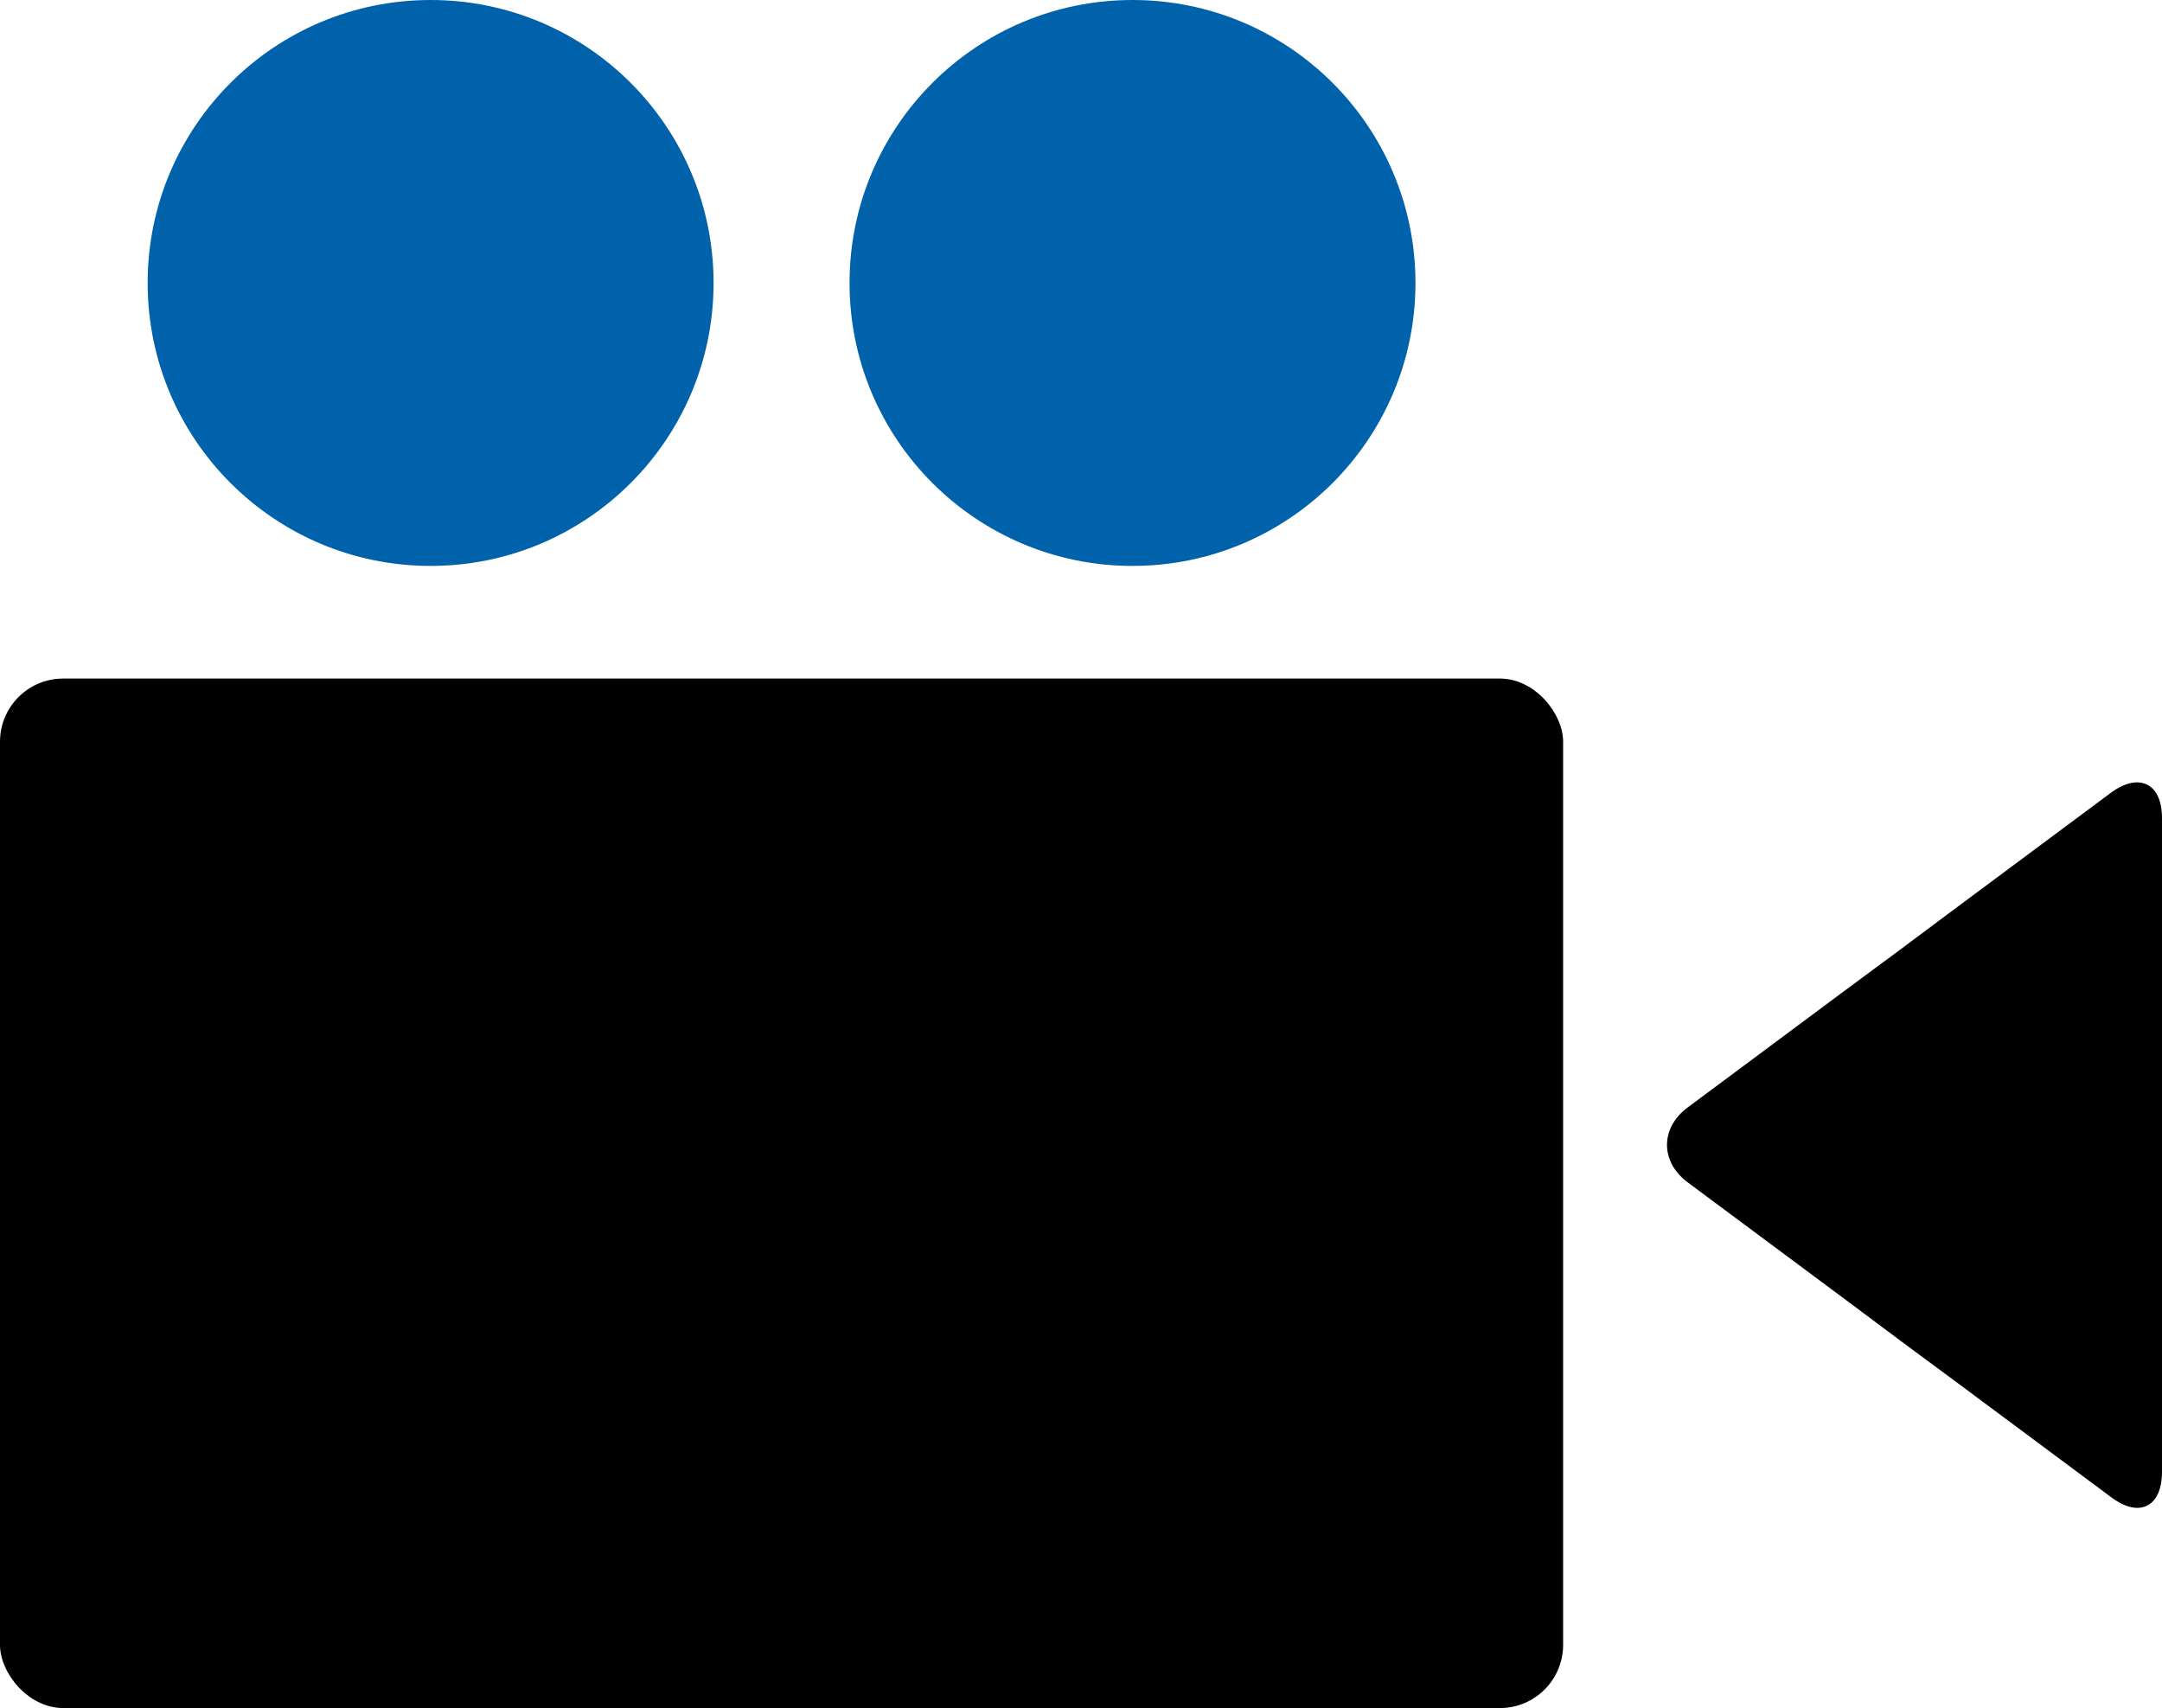
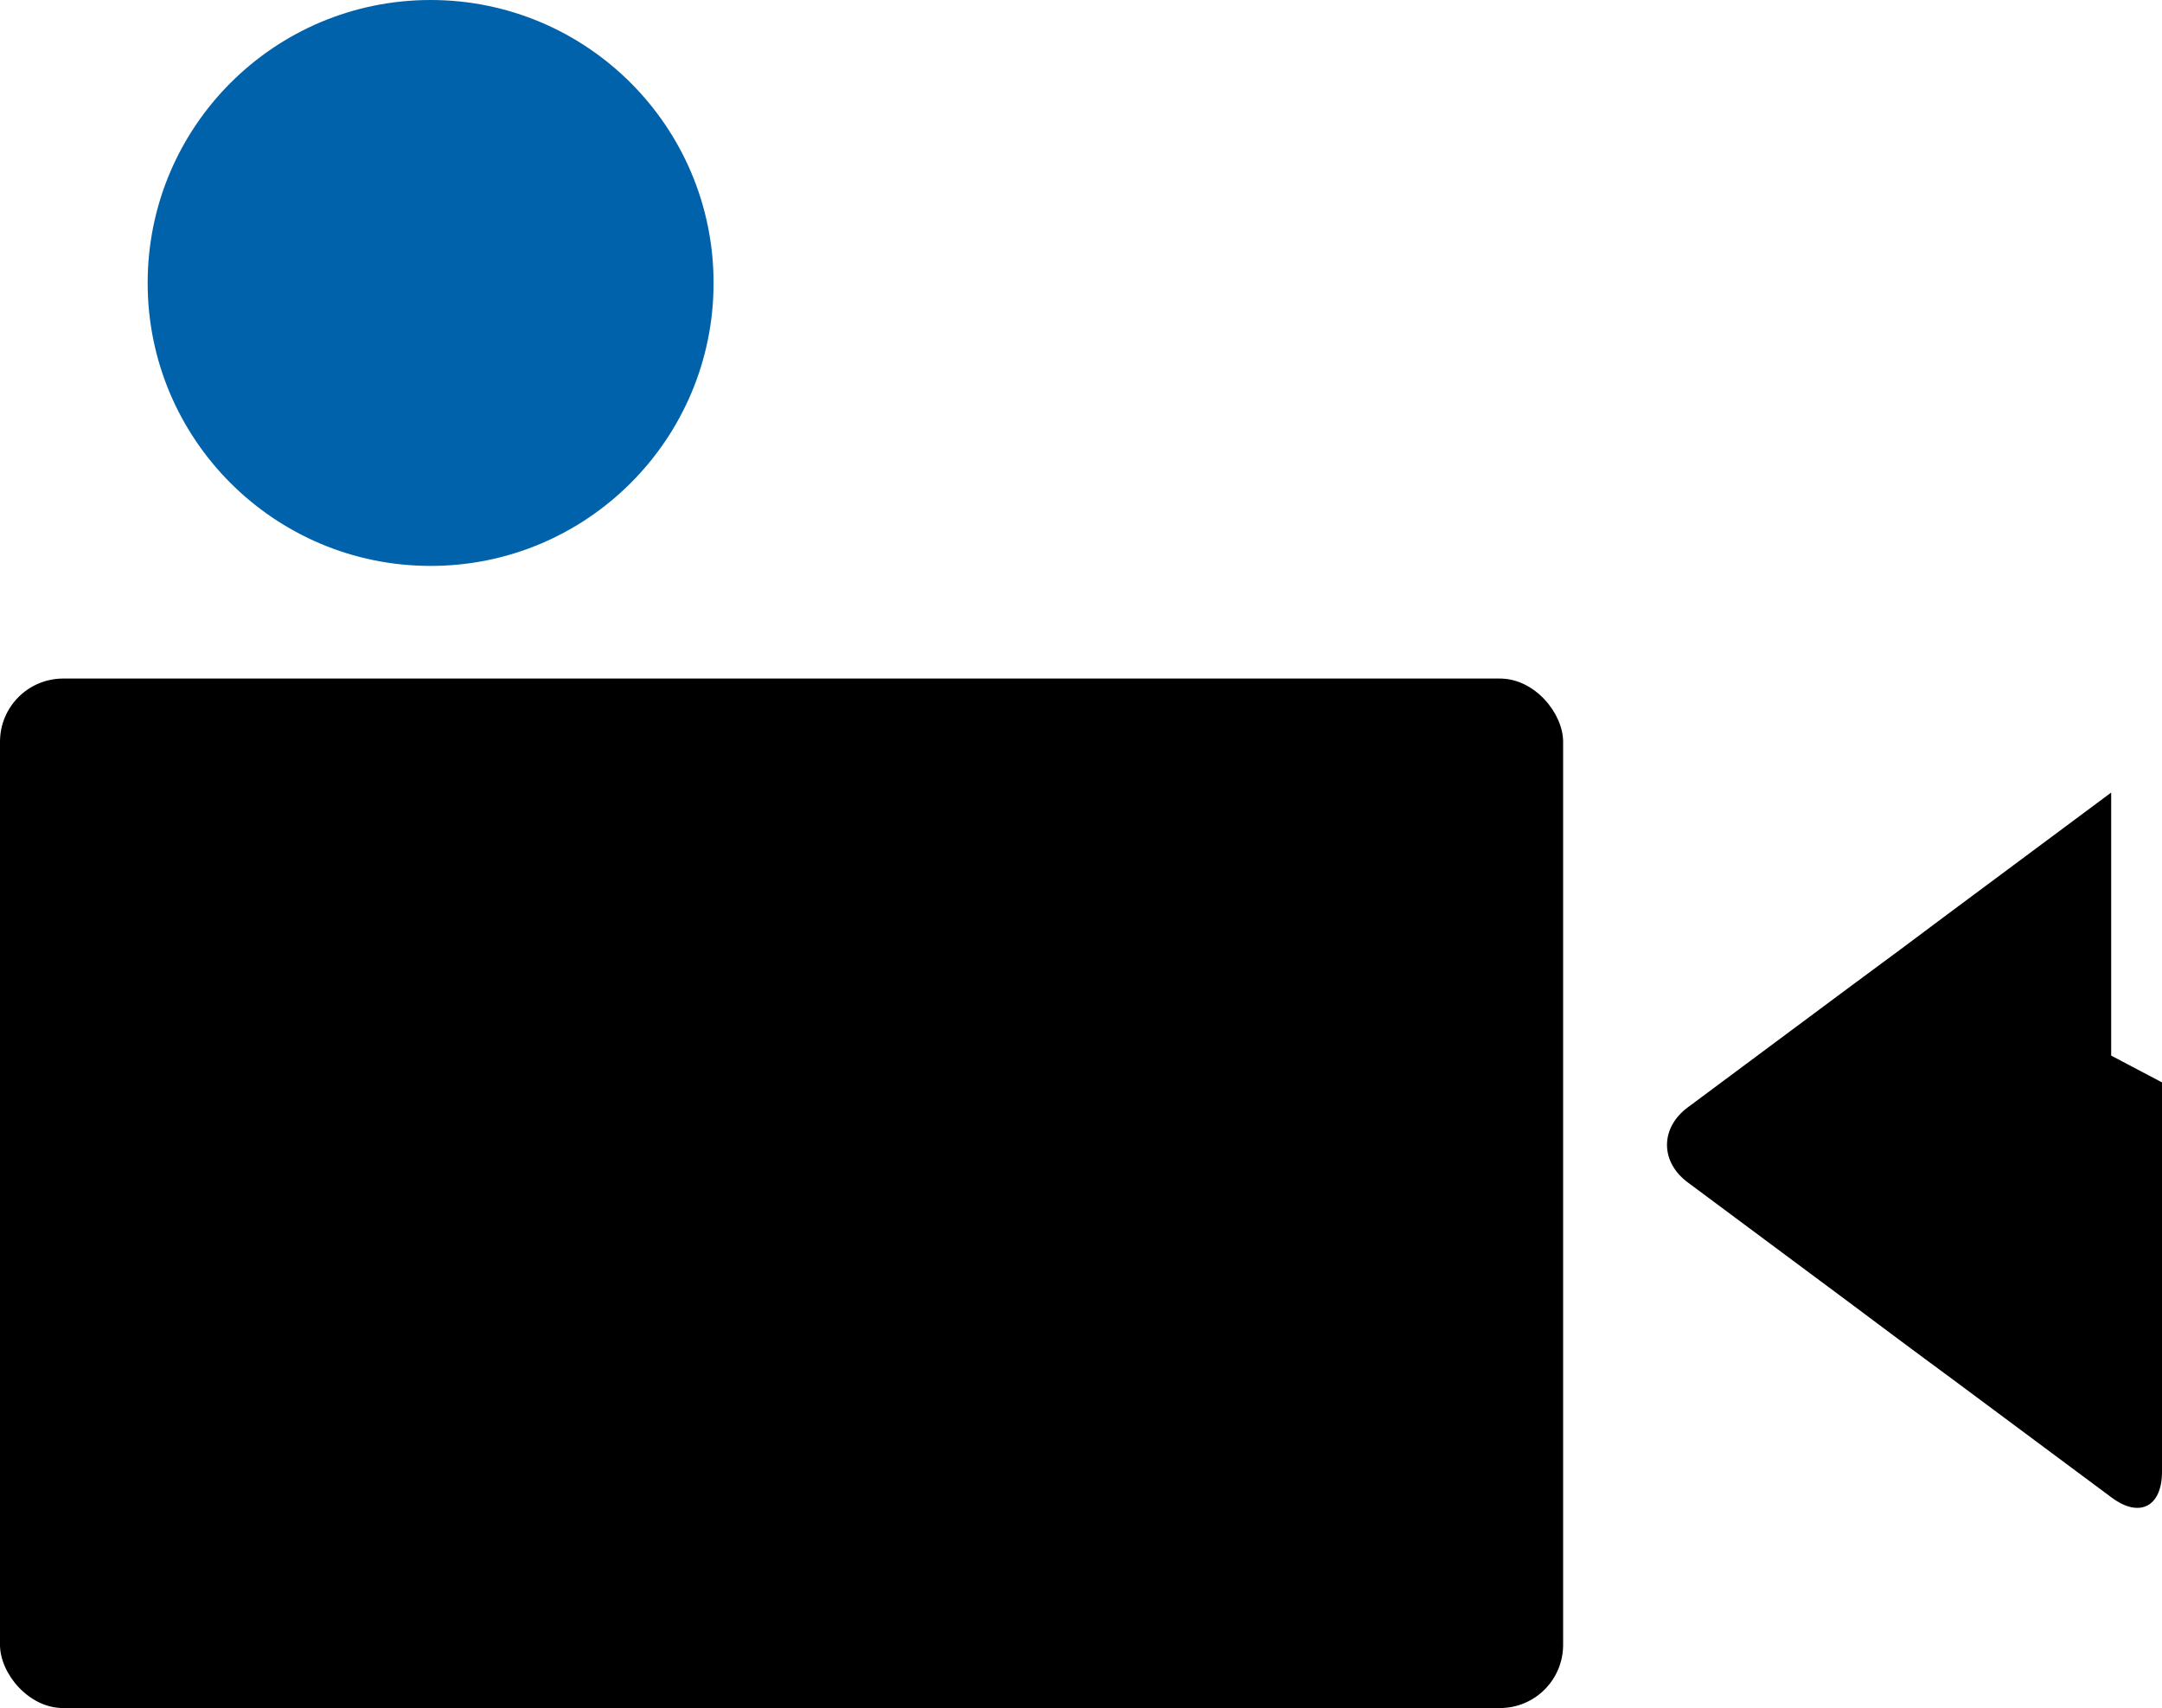
<svg xmlns="http://www.w3.org/2000/svg" viewBox="0 0 31.48 24.87">
  <defs>
    <style>.cls-1,.cls-2{stroke-width:0}.cls-2{fill:#0062ab}</style>
  </defs>
  <rect width="22.76" height="14.99" y="9.88" class="cls-1" rx=".92" ry=".92" />
-   <path d="M31.48 15.76v5.67c0 .51-.33.68-.74.37l-2.34-1.74c-.41-.3-1.08-.8-1.48-1.1l-2.34-1.74c-.41-.3-.41-.8 0-1.1l2.34-1.74c.41-.3 1.08-.8 1.48-1.1l2.34-1.74c.41-.3.74-.13.74.37v3.83Z" class="cls-1" />
+   <path d="M31.48 15.76v5.67c0 .51-.33.68-.74.37l-2.34-1.74c-.41-.3-1.08-.8-1.48-1.1l-2.34-1.74c-.41-.3-.41-.8 0-1.1l2.34-1.74c.41-.3 1.08-.8 1.48-1.1l2.34-1.74v3.83Z" class="cls-1" />
  <circle cx="6.27" cy="4.12" r="4.12" class="cls-2" />
-   <circle cx="16.49" cy="4.12" r="4.12" class="cls-2" />
</svg>